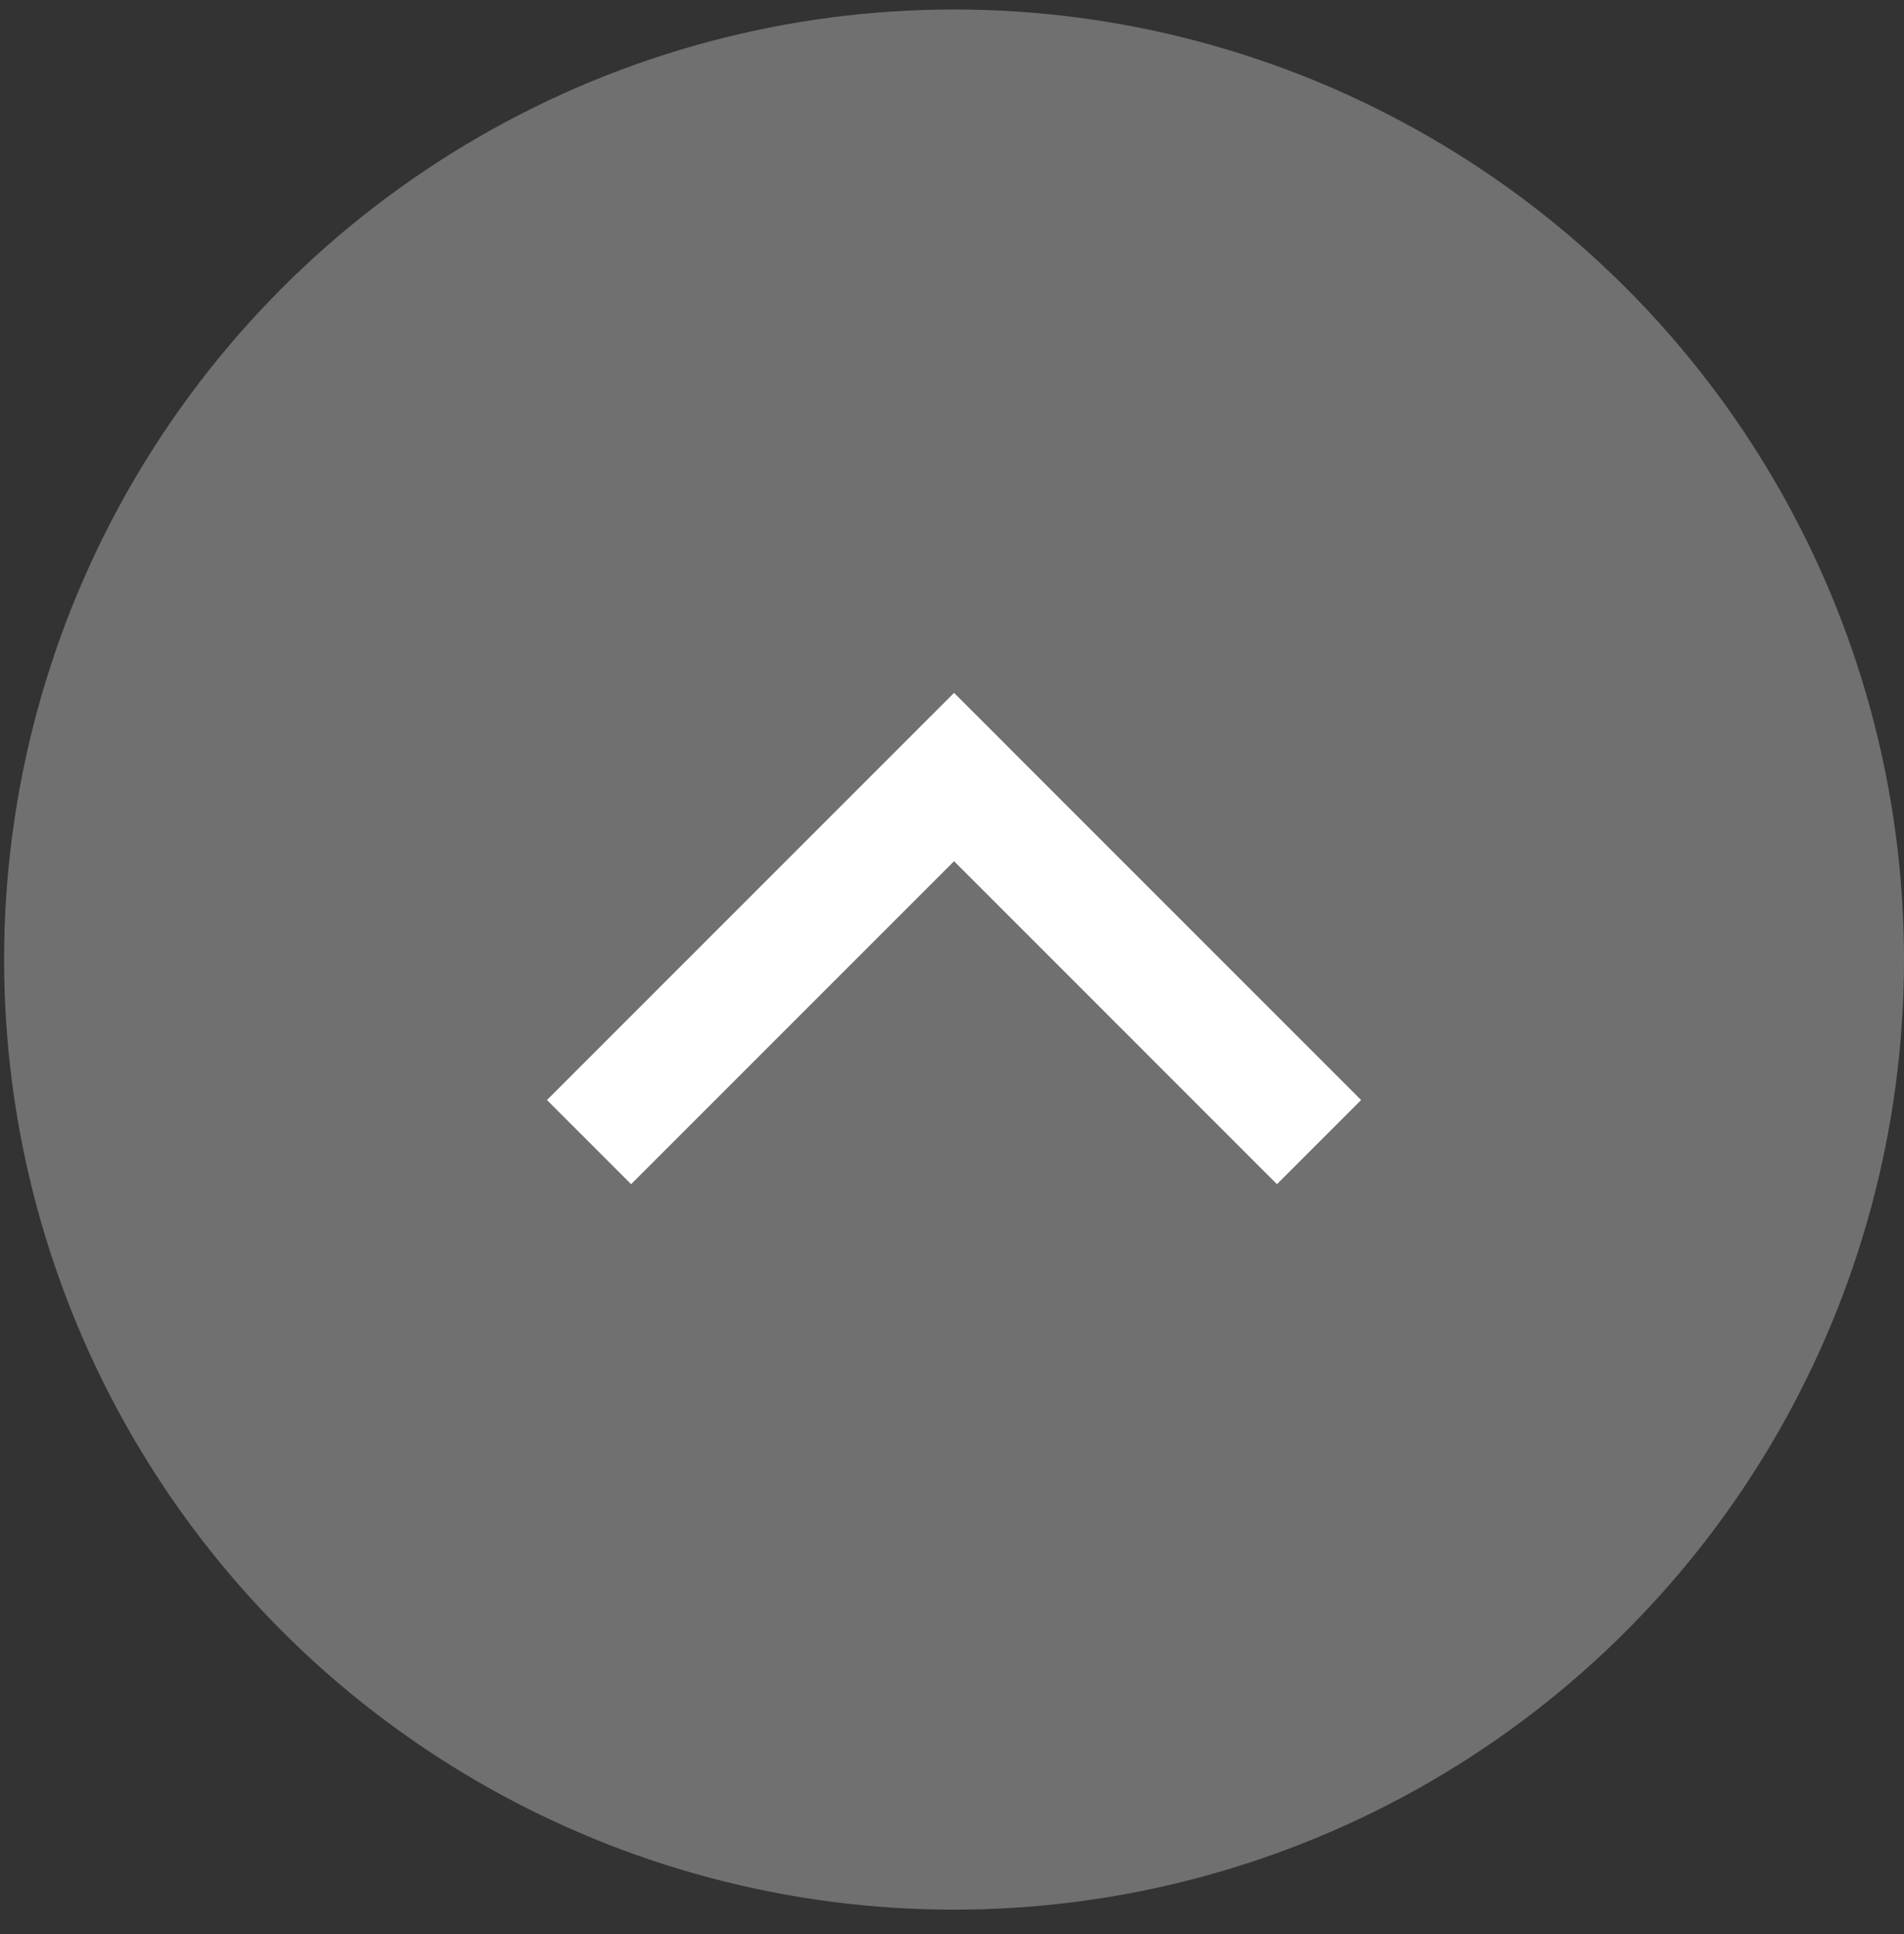
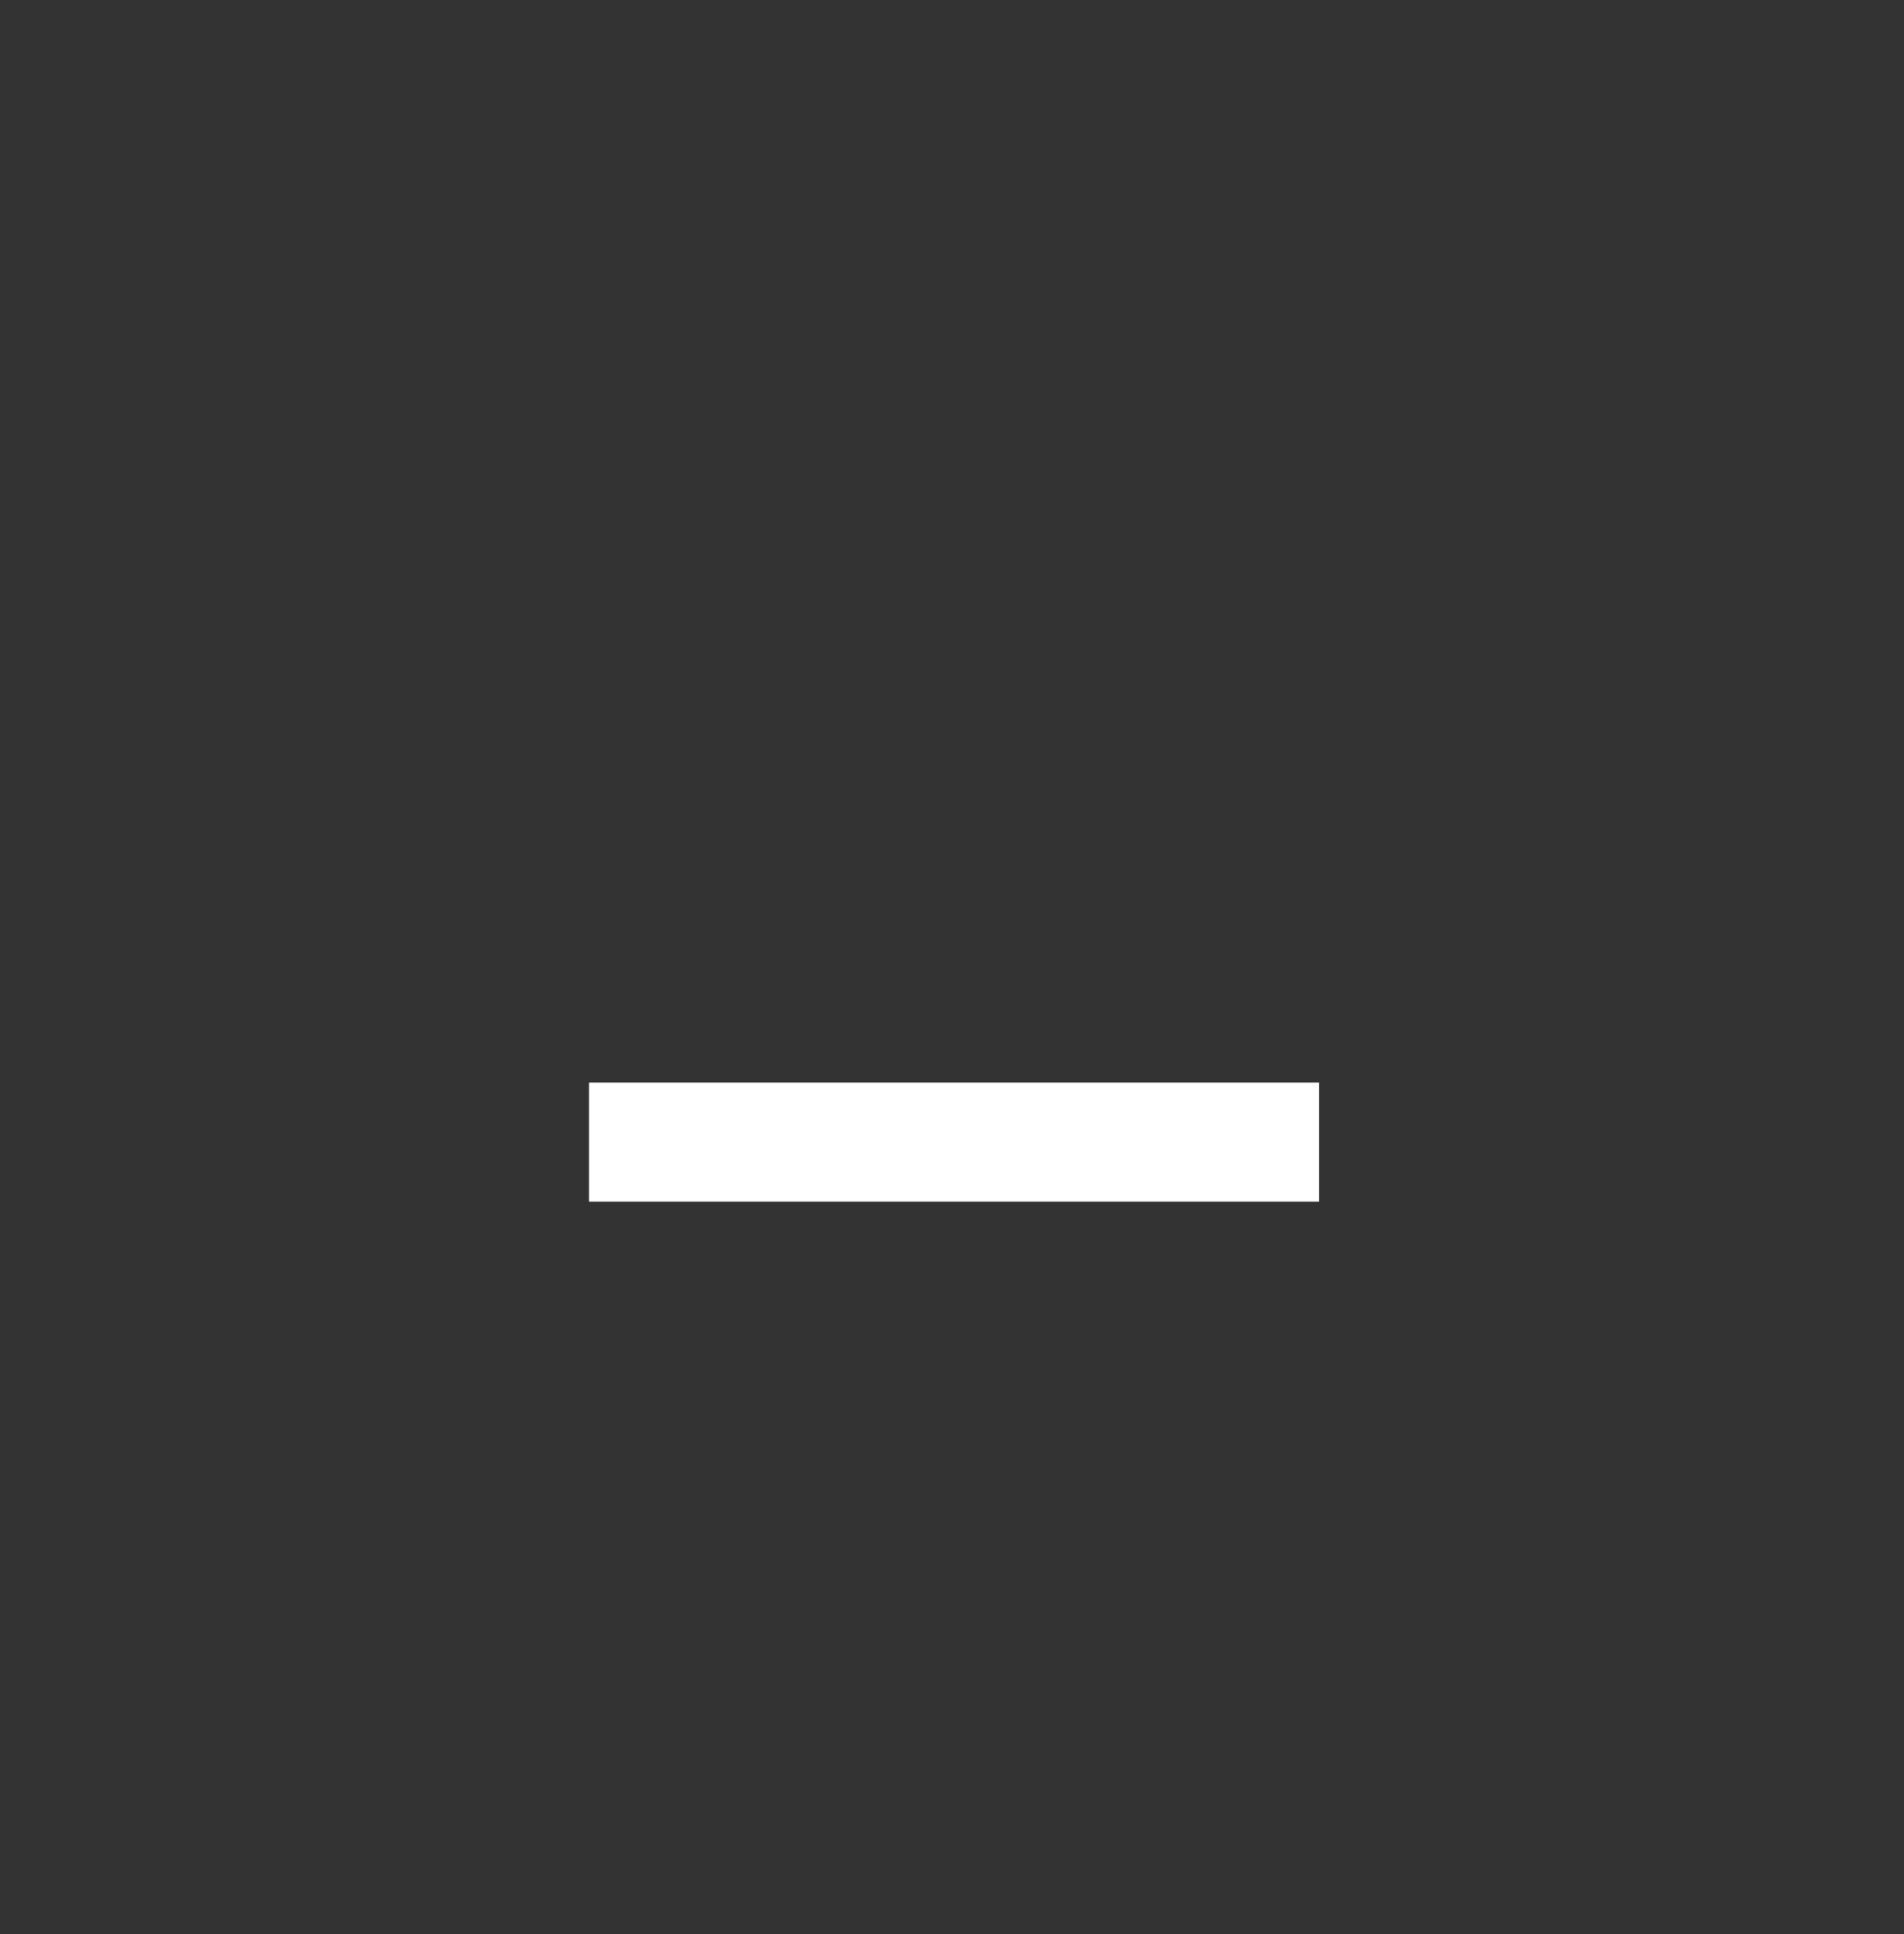
<svg xmlns="http://www.w3.org/2000/svg" width="64" height="65" viewBox="0 0 64 65" fill="none">
  <rect x="0" y="0" width="64" height="65" fill="#333333" stroke="none" />
-   <circle cx="32.069" cy="32.25" r="31.931" fill="#707070" />
-   <path d="M19.8 38.384L32.069 26.115L44.337 38.384" stroke="white" stroke-width="4" />
+   <path d="M19.8 38.384L44.337 38.384" stroke="white" stroke-width="4" />
</svg>